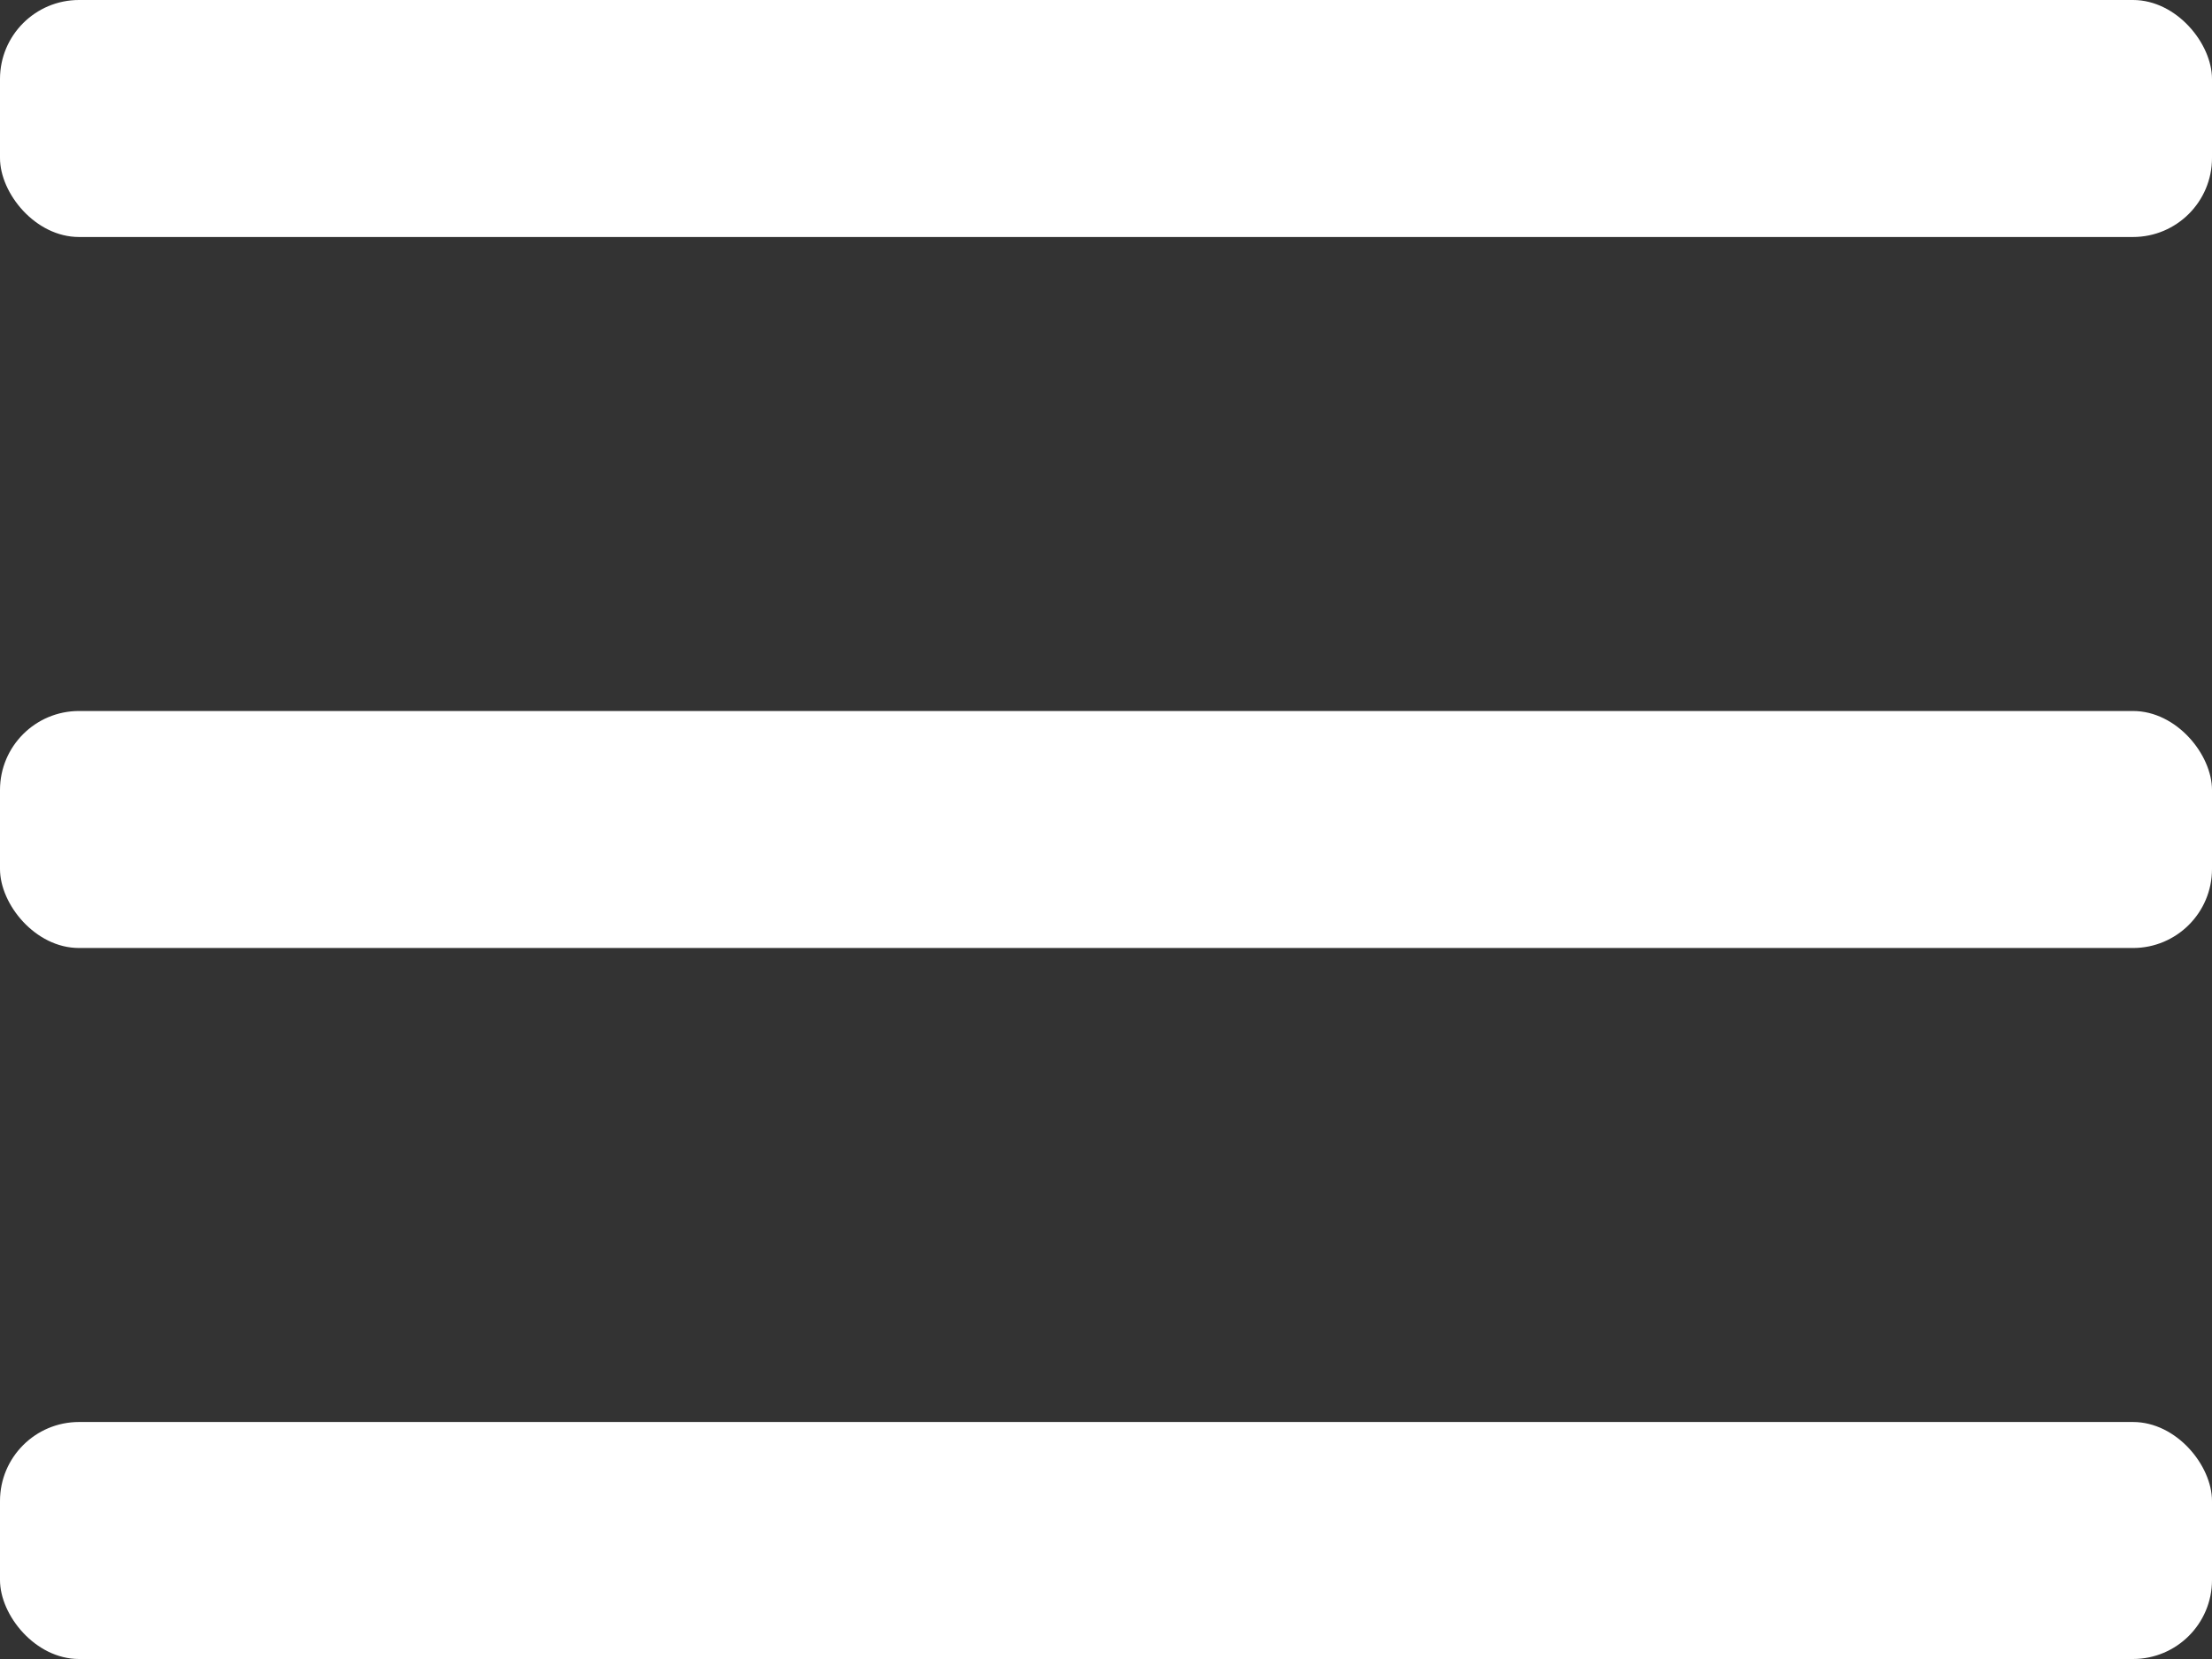
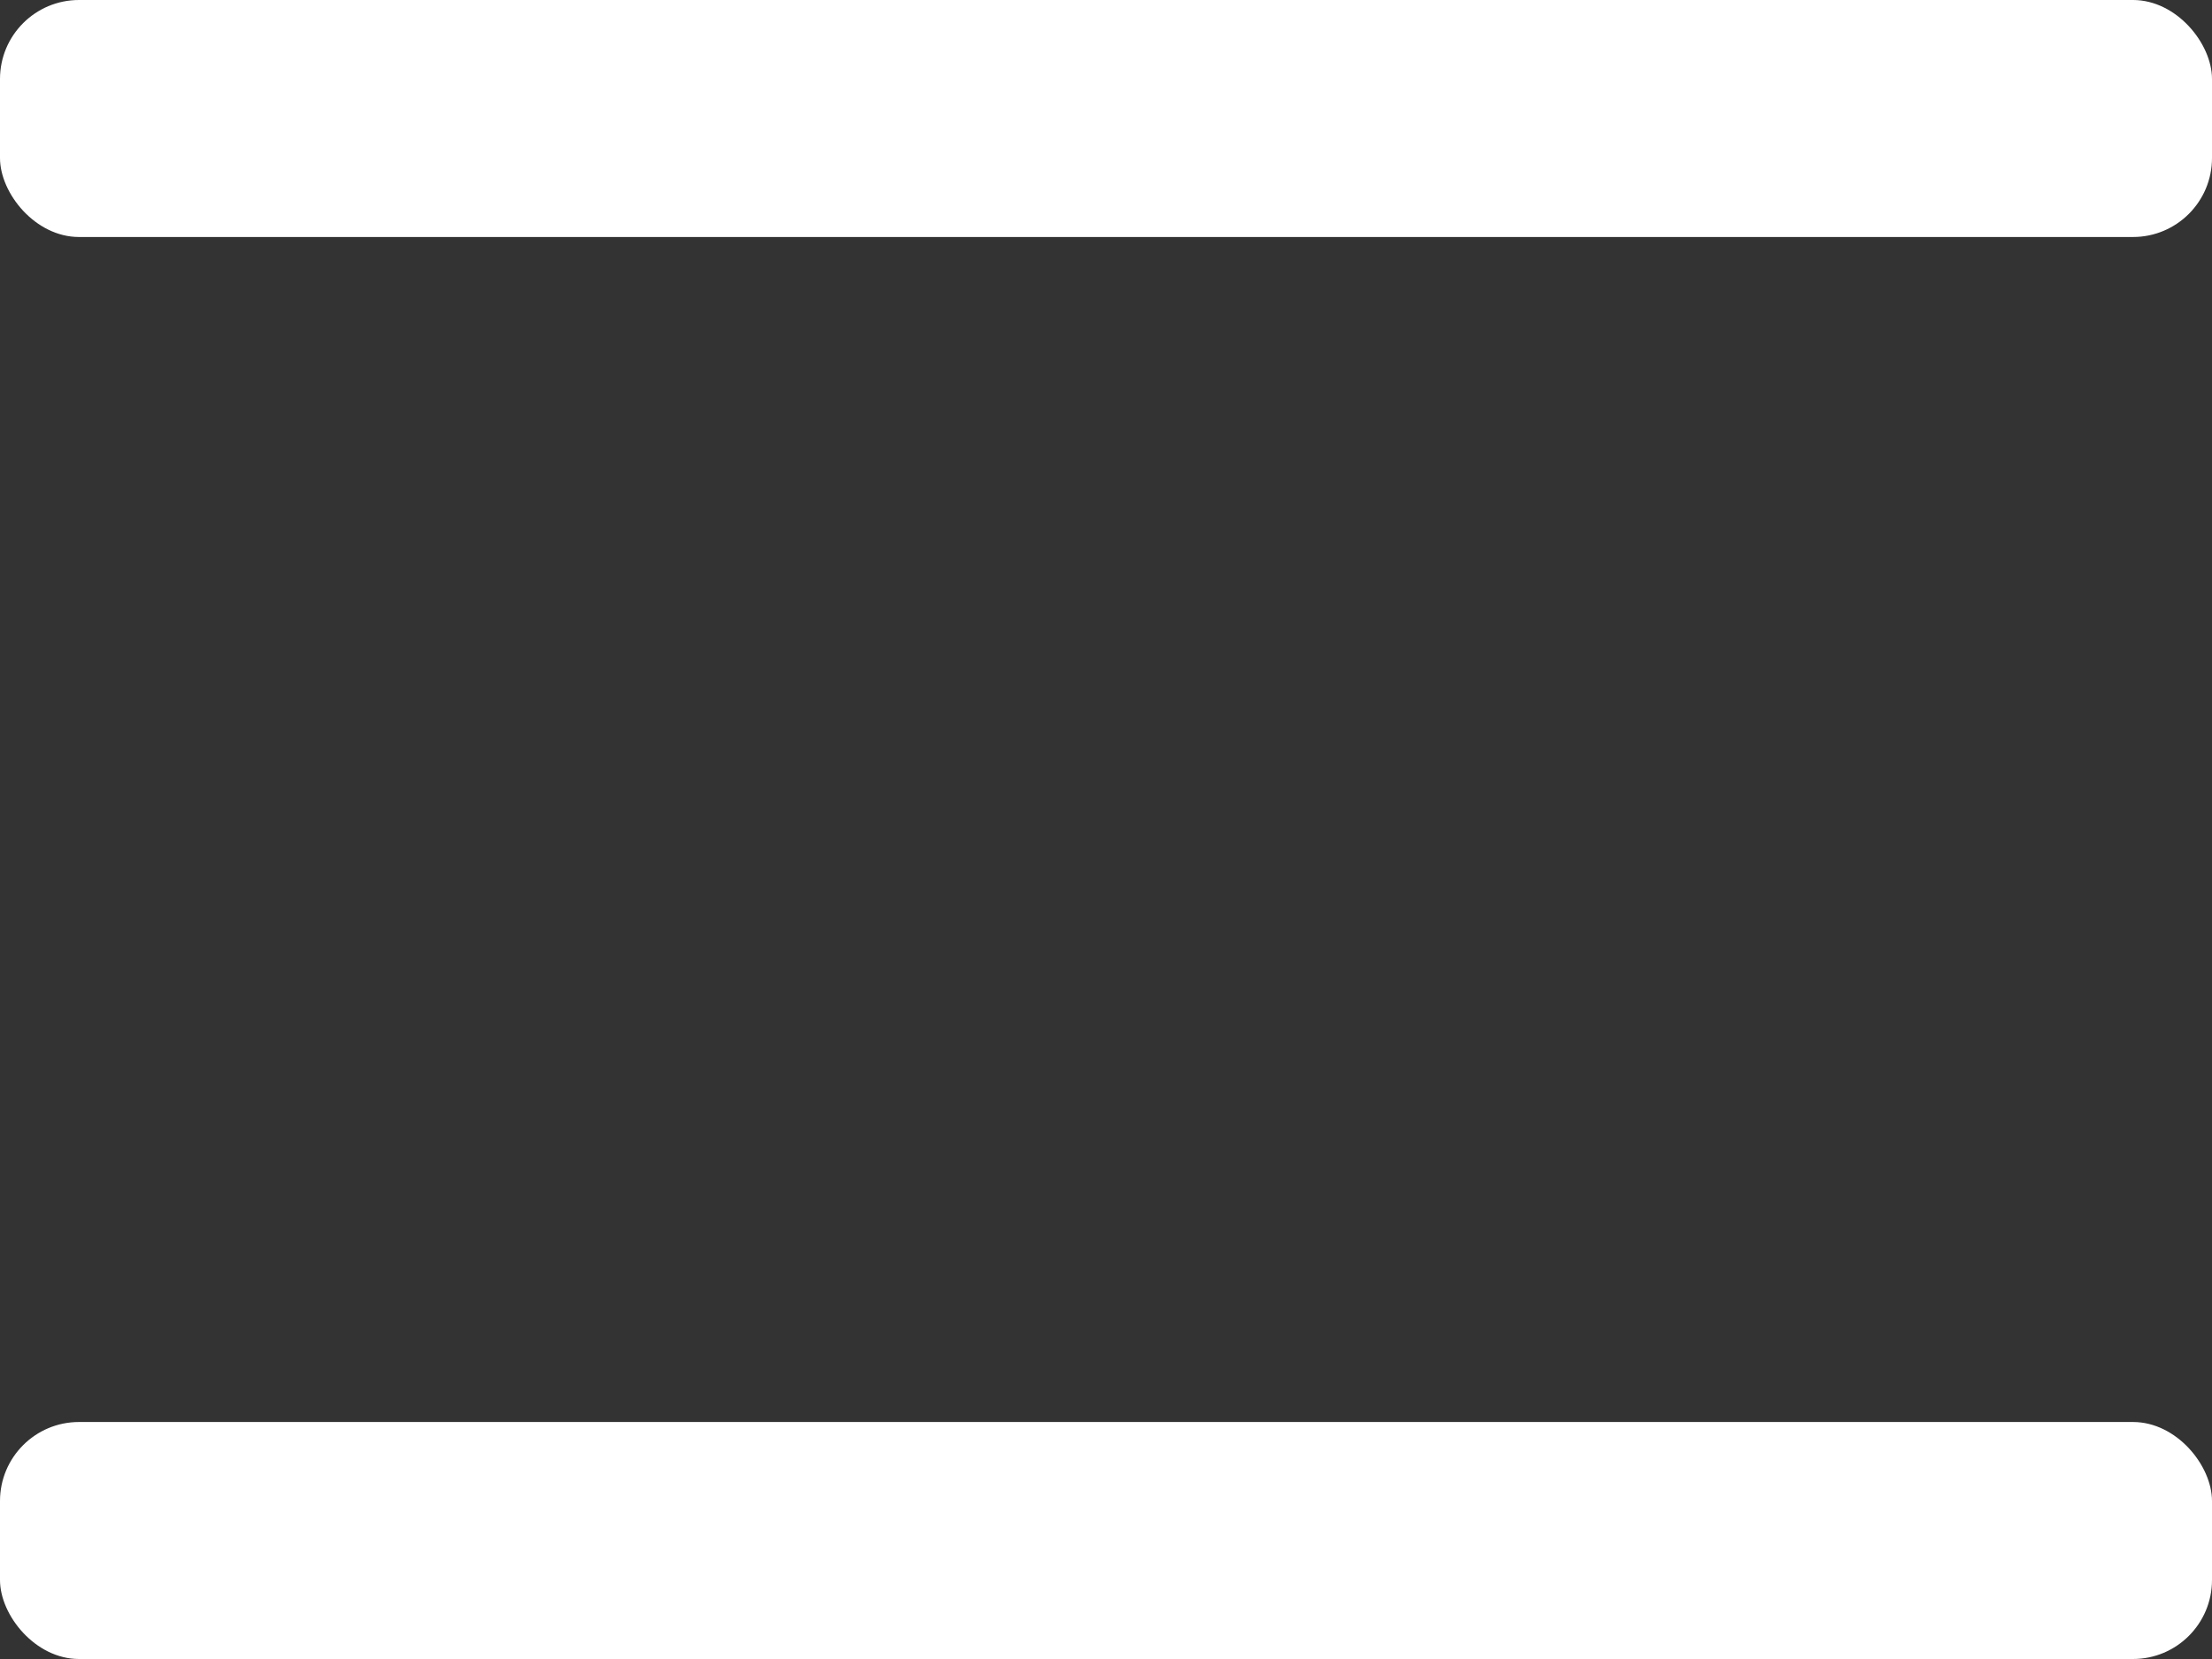
<svg xmlns="http://www.w3.org/2000/svg" width="28px" height="21px" viewBox="0 0 28 21" version="1.1">
  <rect x="0" y="0" width="28" height="21" fill="#333333" stroke="none" />
  <title>Group 45</title>
  <desc>Created with Sketch.</desc>
  <g id="Page-2" stroke="none" stroke-width="1" fill="none" fill-rule="evenodd">
    <g id="Group-45" fill="#FFFFFF">
      <rect id="Rectangle" x="0" y="0" width="28" height="3" rx="1" />
-       <rect id="Rectangle" x="0" y="9" width="28" height="3" rx="1" />
      <rect id="Rectangle" x="0" y="18" width="28" height="3" rx="1" />
    </g>
  </g>
</svg>